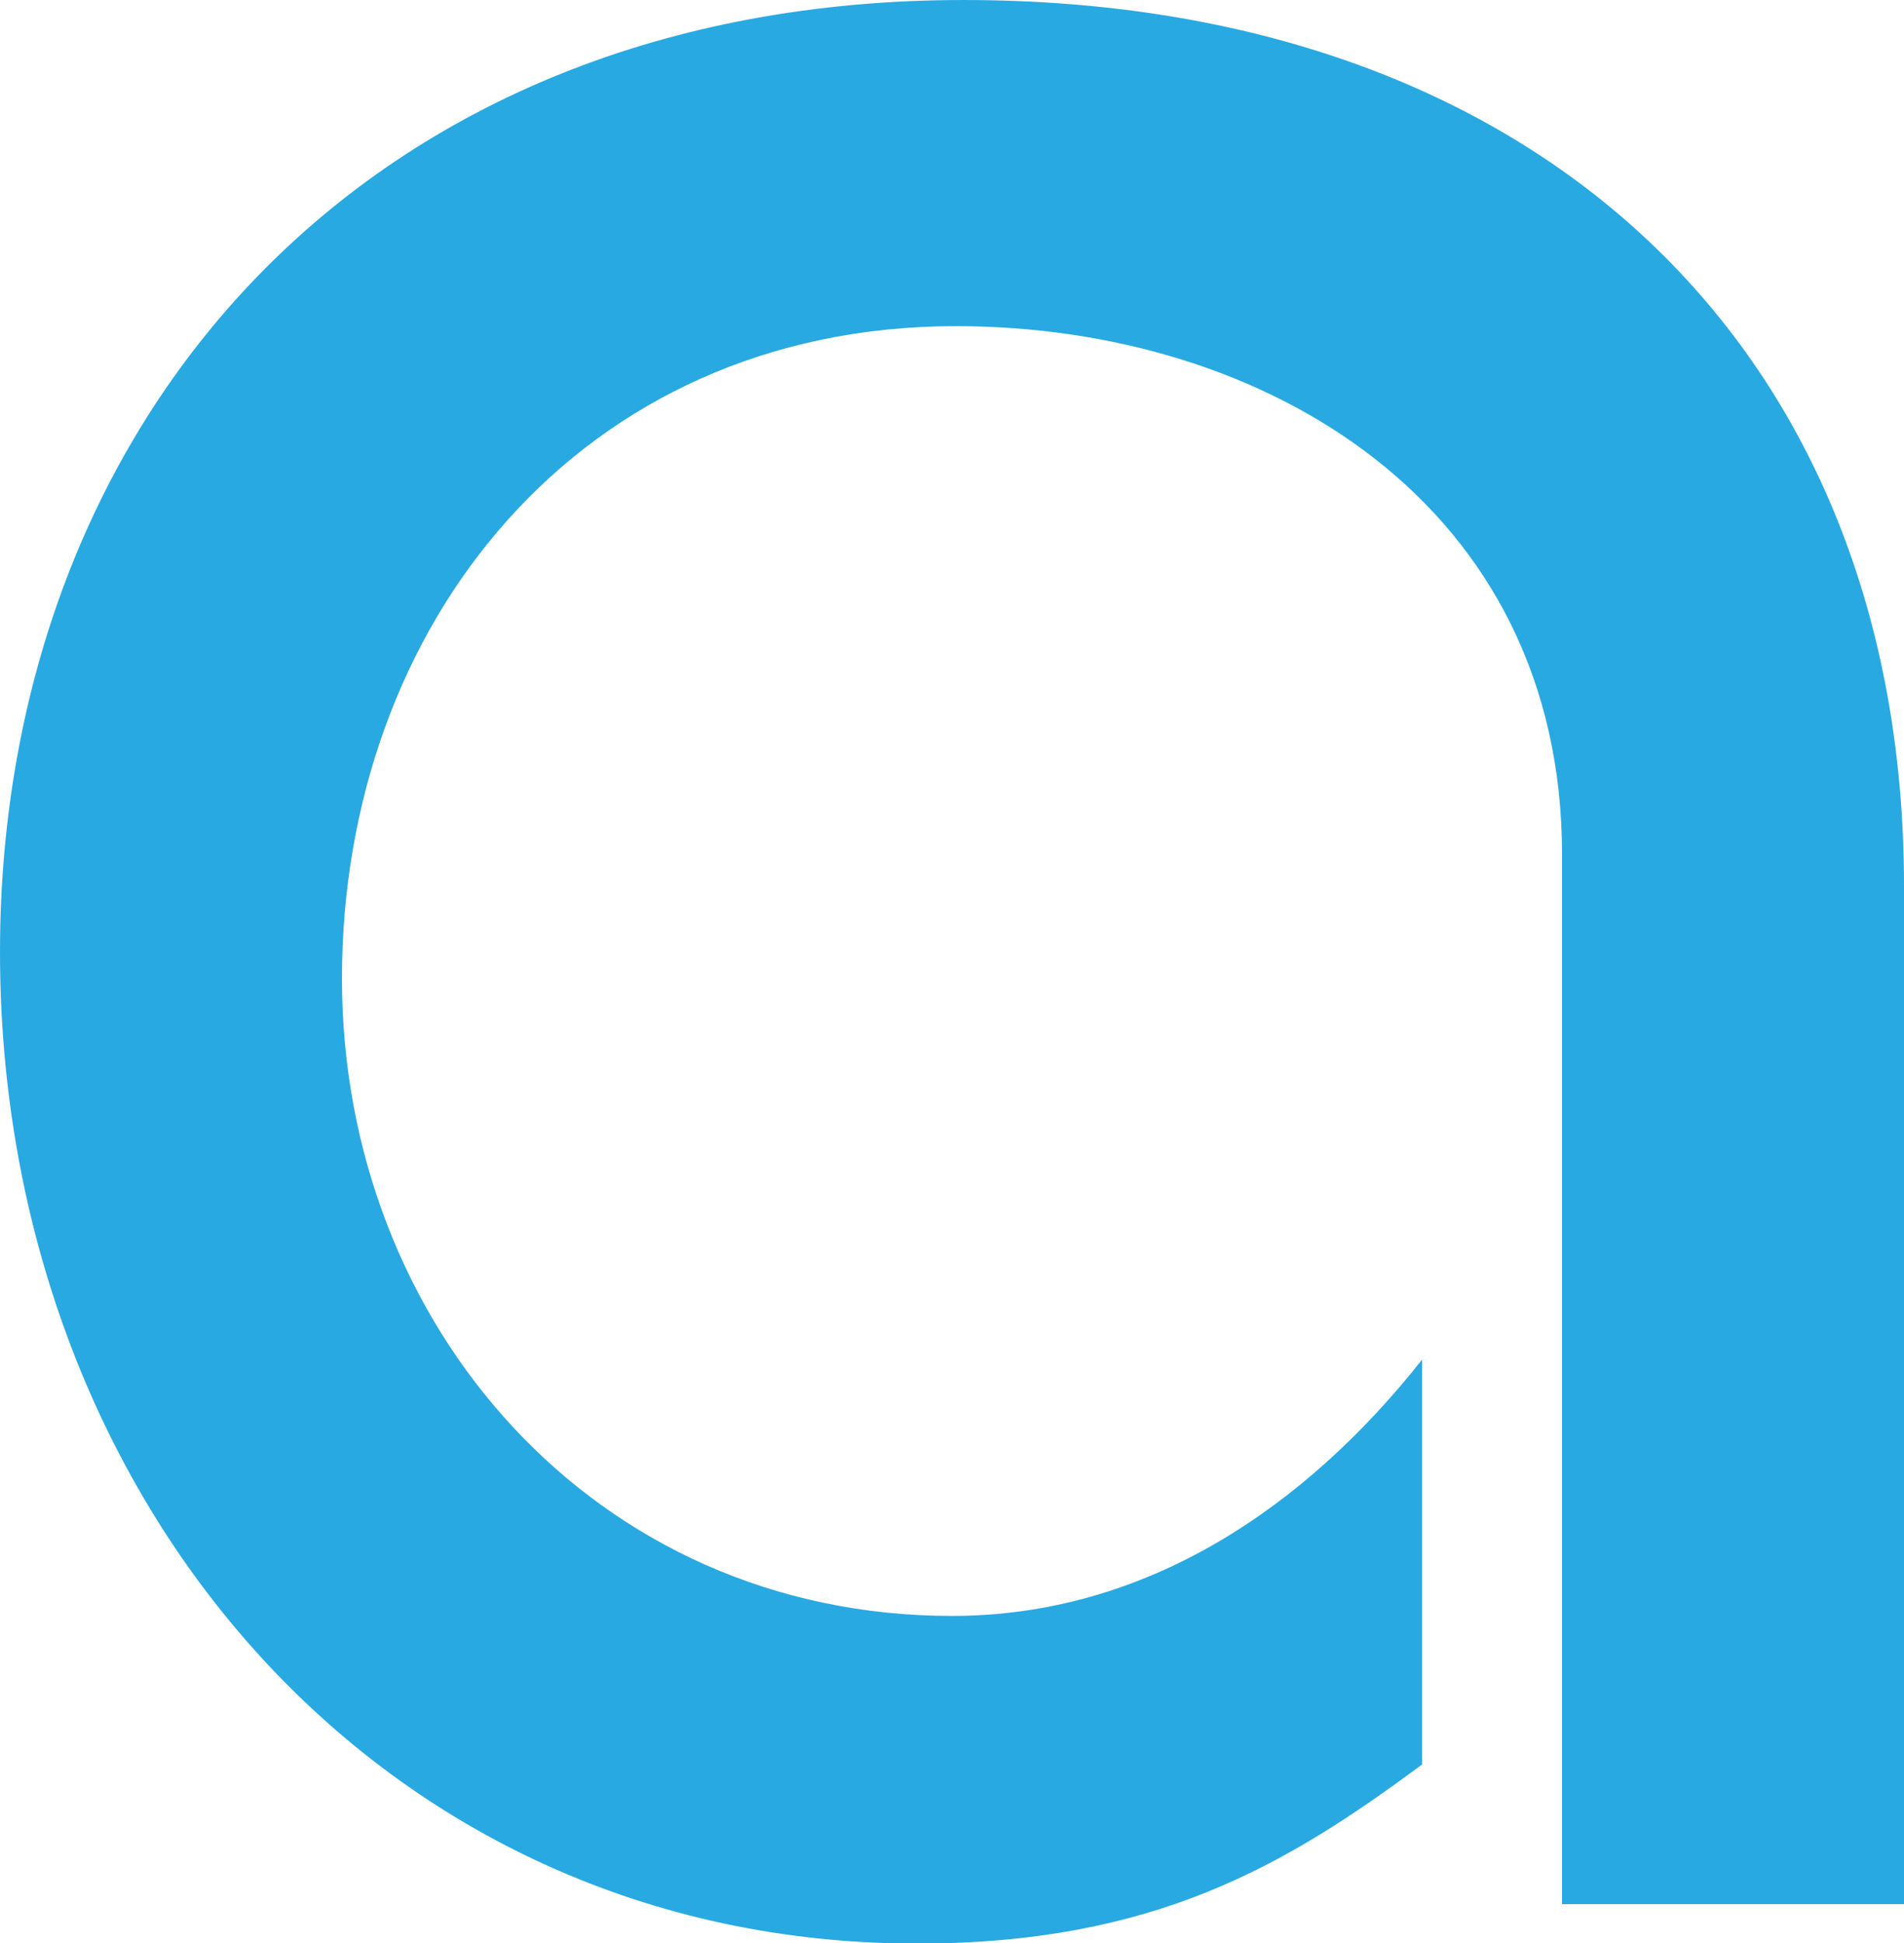
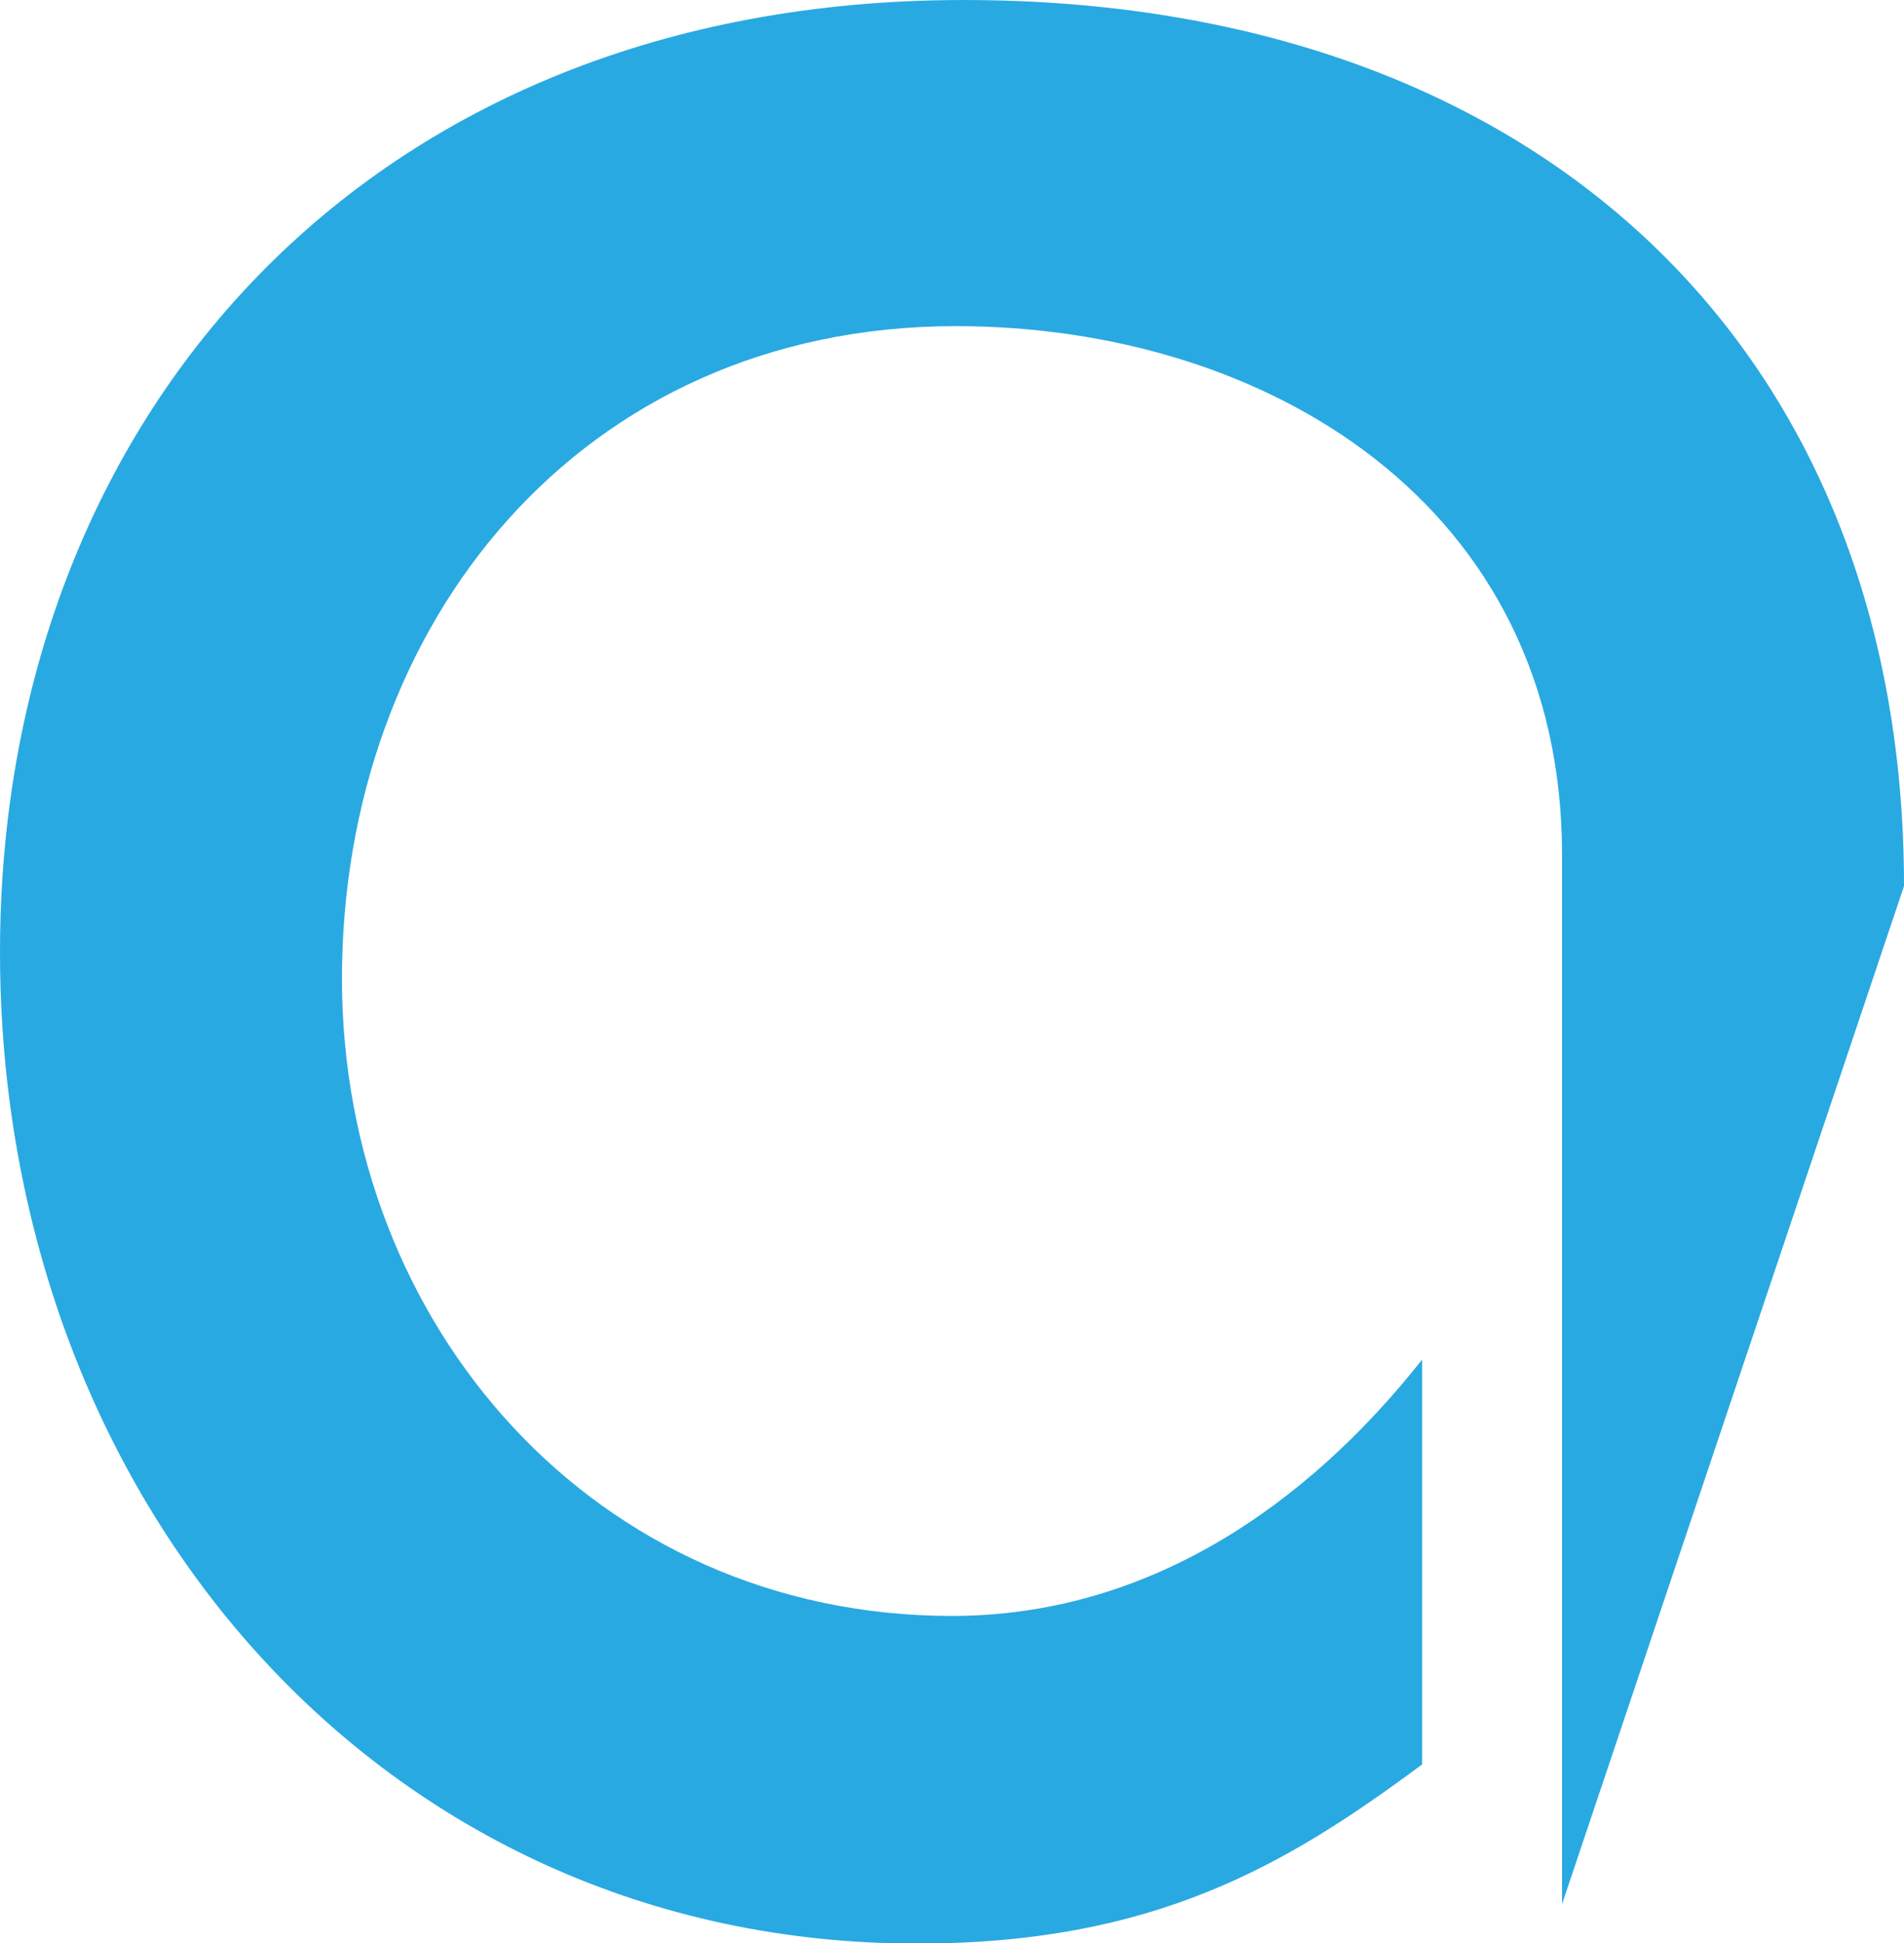
<svg xmlns="http://www.w3.org/2000/svg" viewBox="0 0 138.14 140.96">
-   <path d="m113.33 138.14v-76.14c0-25.37-21.43-38.34-44-38.34-27.33.02-44.52 21.73-44.52 47.34 0 25.09 18.32 46.23 44.26 46.23 14.09 0 25.65-7.89 34.11-18.6v29.37c-9.87 7.33-19.45 13-36.65 13-38.9 0-66.53-32.18-66.53-71.93 0-38.62 26.5-69.07 69.91-69.07 41.73 0 68.23 25.37 68.23 64.28v73.86z" fill="#29a9e1" />
+   <path d="m113.33 138.14v-76.14c0-25.37-21.43-38.34-44-38.34-27.33.02-44.52 21.73-44.52 47.34 0 25.09 18.32 46.23 44.26 46.23 14.09 0 25.65-7.89 34.11-18.6v29.37c-9.87 7.33-19.45 13-36.65 13-38.9 0-66.53-32.18-66.53-71.93 0-38.62 26.5-69.07 69.91-69.07 41.73 0 68.23 25.37 68.23 64.28z" fill="#29a9e1" />
</svg>